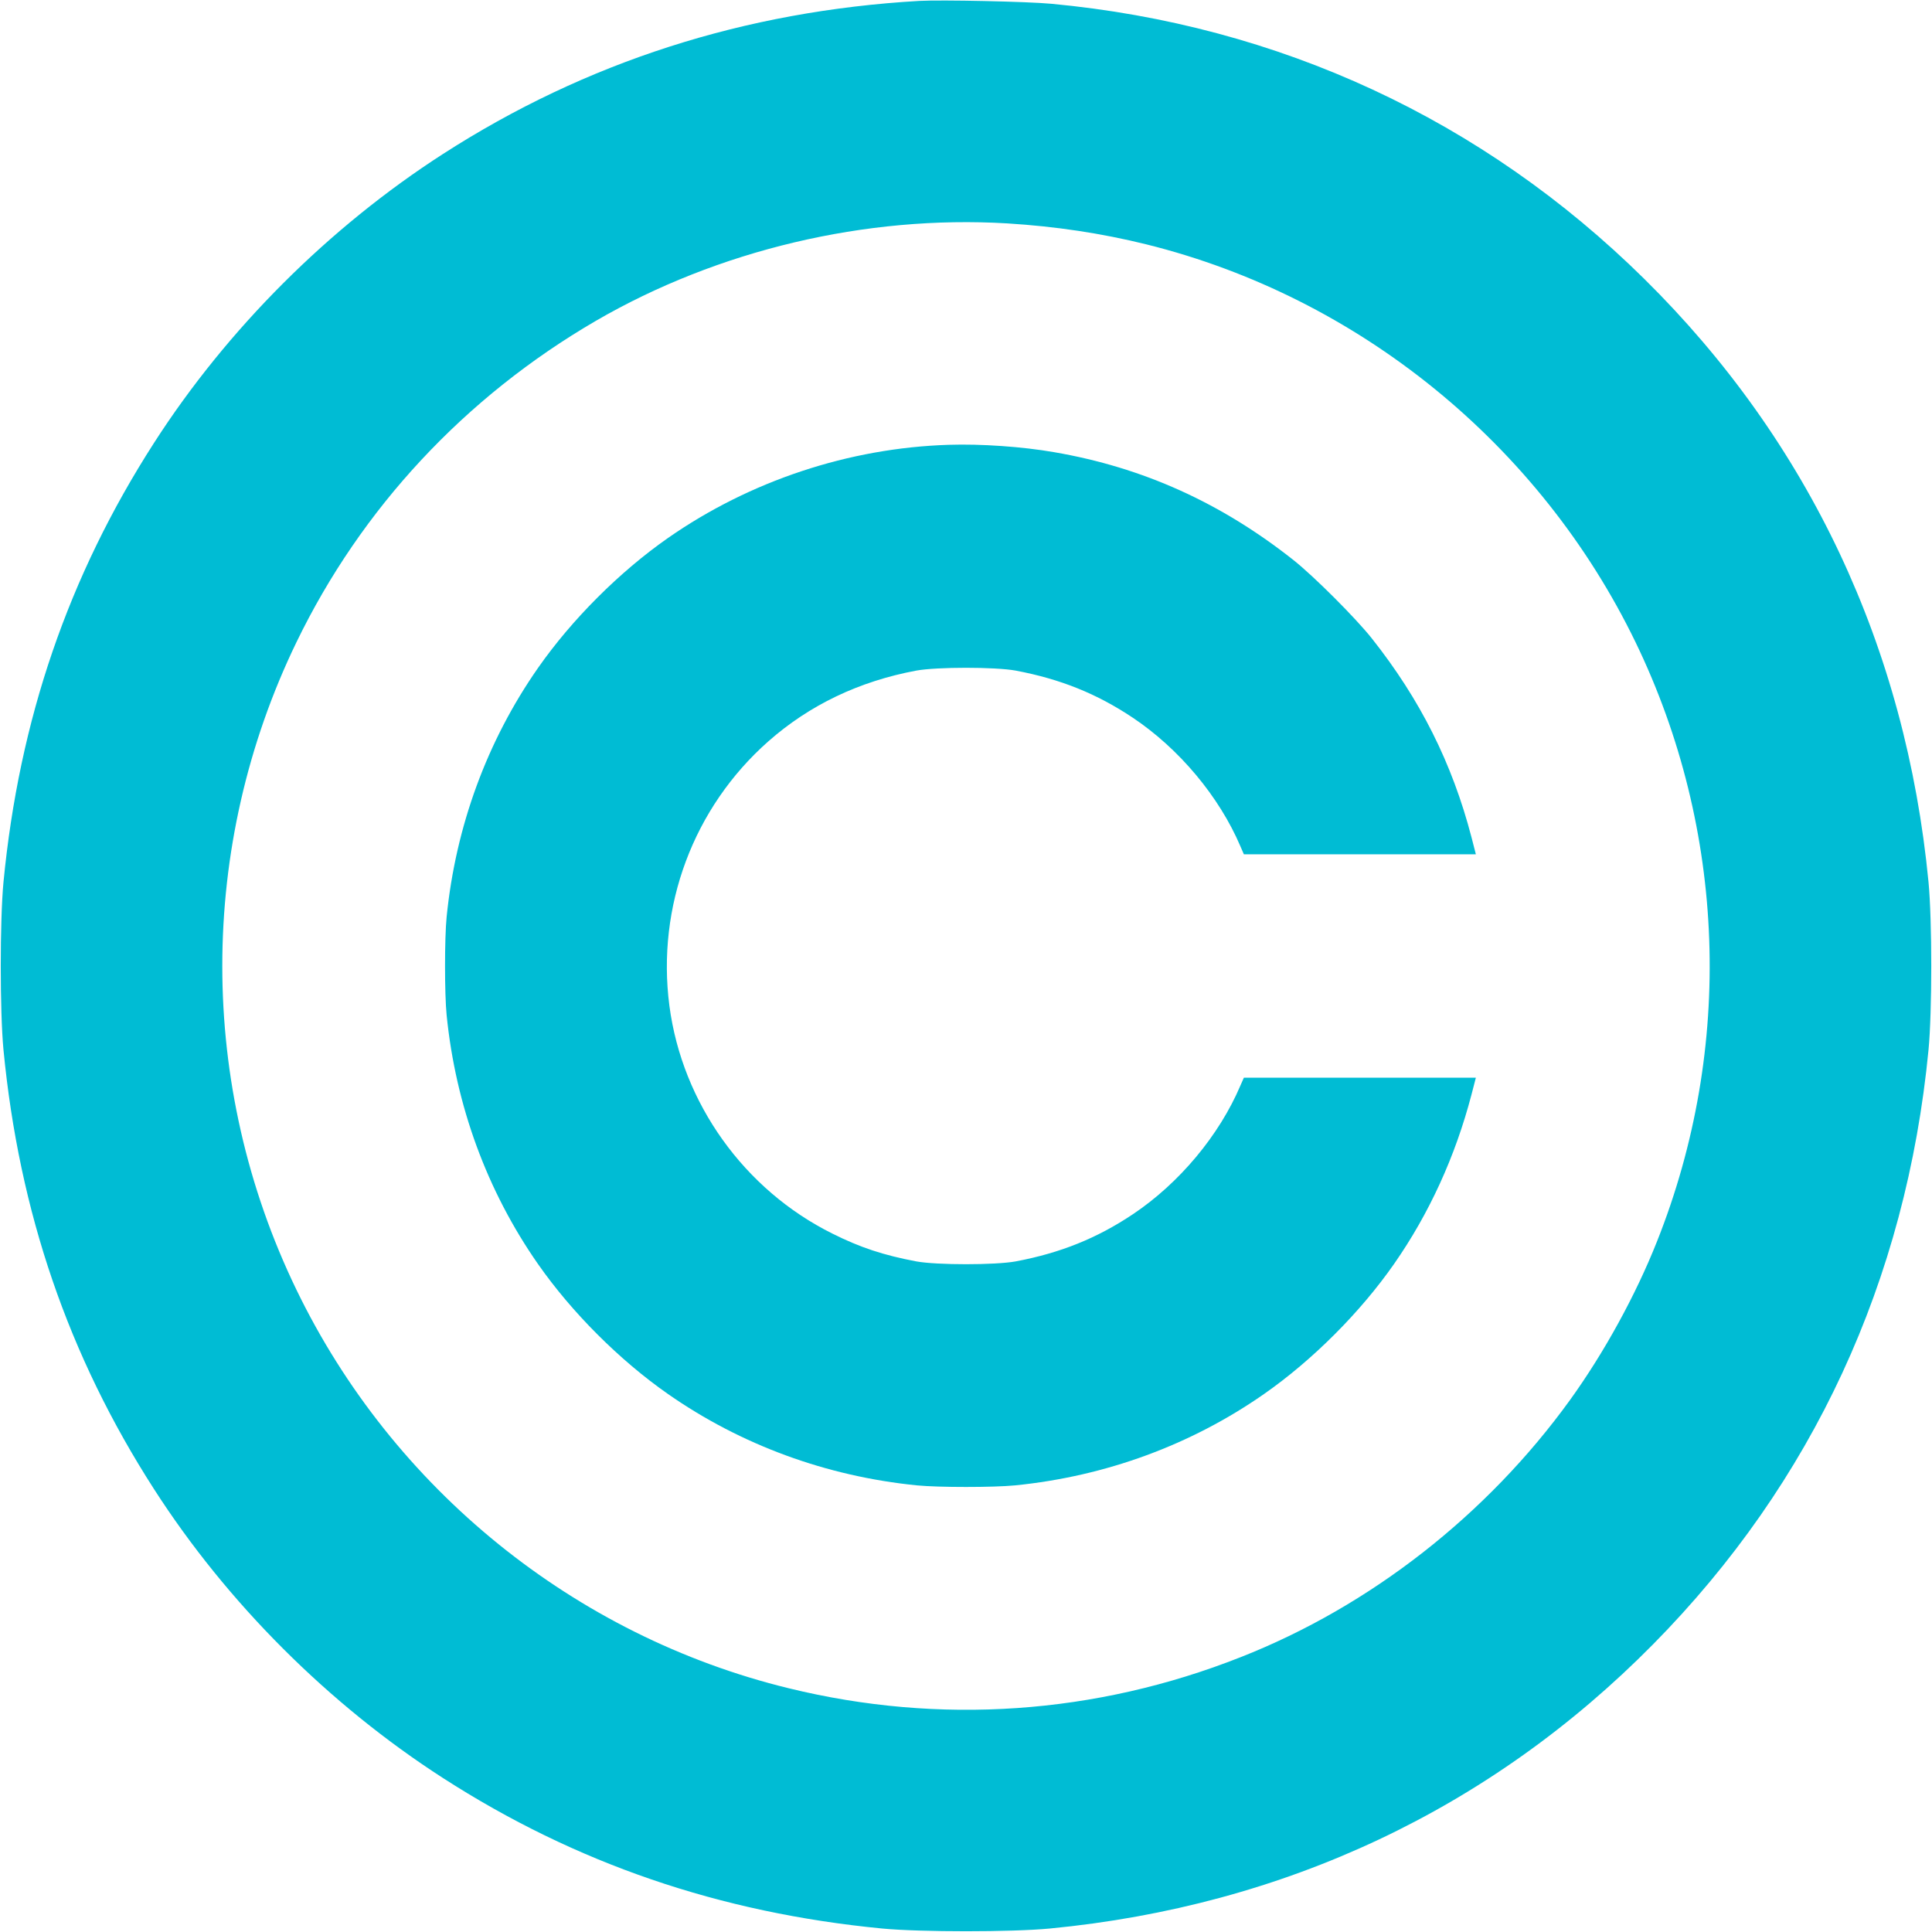
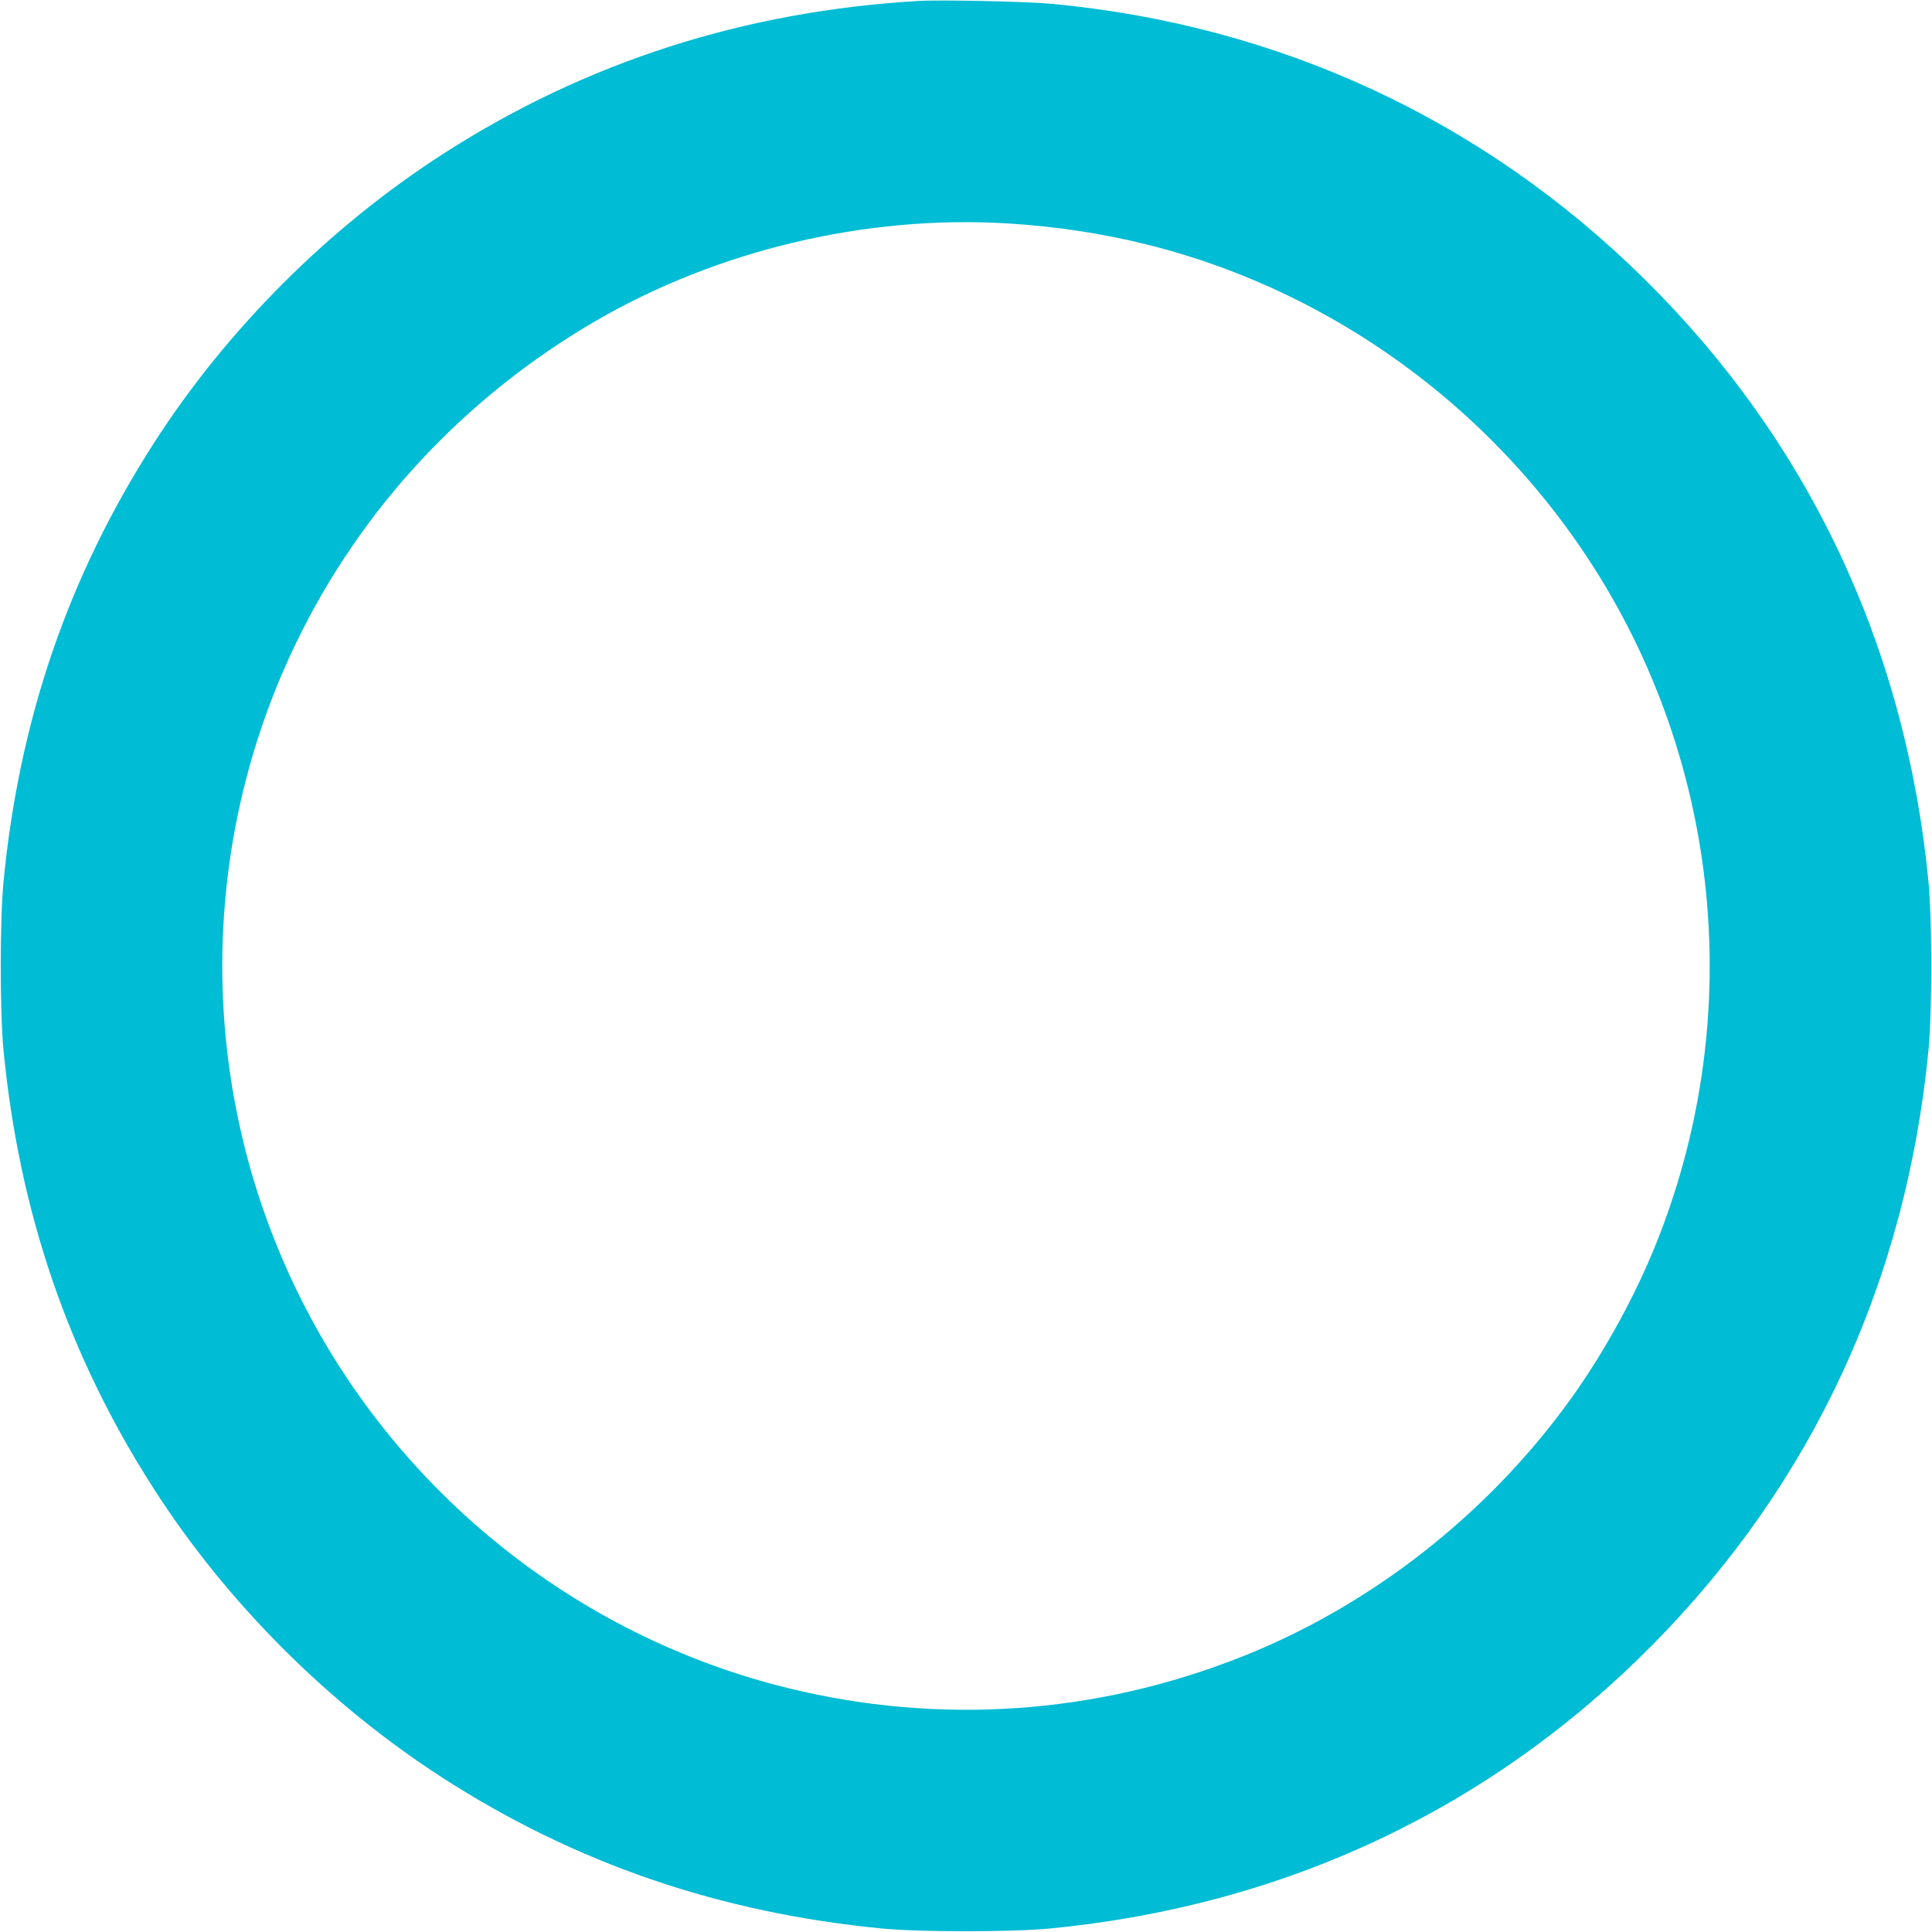
<svg xmlns="http://www.w3.org/2000/svg" version="1.0" width="1280pt" height="1280pt" viewBox="0 0 1280 1280" preserveAspectRatio="xMidYMid meet">
  <g transform="translate(0,1280) scale(0.1,-0.1)" fill="#00bcd4" stroke="none">
    <path d="M6090 12794 c-1157 -67 -2209 -405 -3155 -1014 -756 -487 -1430 -1160 -1915 -1915 -567 -882 -893 -1833 -997 -2910 -24 -253 -24 -857 0 -1110 104 -1077 430 -2028 997 -2910 485 -755 1159 -1428 1915 -1915 879 -566 1834 -893 2910 -997 253 -24 857 -24 1110 0 1557 150 2921 793 3997 1883 1058 1072 1677 2409 1825 3939 24 253 24 857 0 1110 -150 1557 -793 2921 -1883 3997 -1069 1055 -2420 1682 -3929 1823 -161 15 -727 27 -875 19z m583 -1474 c322 -20 622 -65 922 -139 1406 -349 2606 -1325 3241 -2636 601 -1242 653 -2686 142 -3970 -141 -356 -351 -738 -576 -1050 -550 -761 -1323 -1366 -2182 -1704 -962 -380 -1994 -451 -2995 -206 -1418 346 -2623 1321 -3261 2640 -655 1353 -655 2937 0 4290 430 888 1116 1624 1983 2129 808 469 1789 702 2726 646z" />
-     <path d="M6285 9853 c-661 -21 -1317 -239 -1859 -617 -321 -224 -638 -541 -862 -862 -337 -483 -545 -1049 -605 -1649 -14 -142 -14 -508 0 -650 60 -600 268 -1166 605 -1649 224 -321 541 -638 862 -862 483 -337 1049 -545 1649 -605 142 -14 508 -14 650 0 600 60 1166 268 1649 605 321 224 638 541 862 862 233 334 406 713 513 1122 l29 112 -769 0 -768 0 -23 -52 c-140 -330 -406 -648 -713 -853 -238 -159 -479 -256 -775 -312 -136 -25 -524 -25 -660 0 -216 41 -369 91 -555 184 -584 290 -995 864 -1080 1509 -86 658 159 1314 655 1752 273 241 601 398 980 469 136 25 524 25 660 0 296 -56 537 -153 775 -312 307 -205 573 -523 713 -852 l23 -53 768 0 769 0 -29 113 c-128 491 -340 913 -660 1317 -107 135 -384 412 -519 519 -480 380 -998 614 -1585 715 -212 37 -486 56 -700 49z" />
  </g>
</svg>